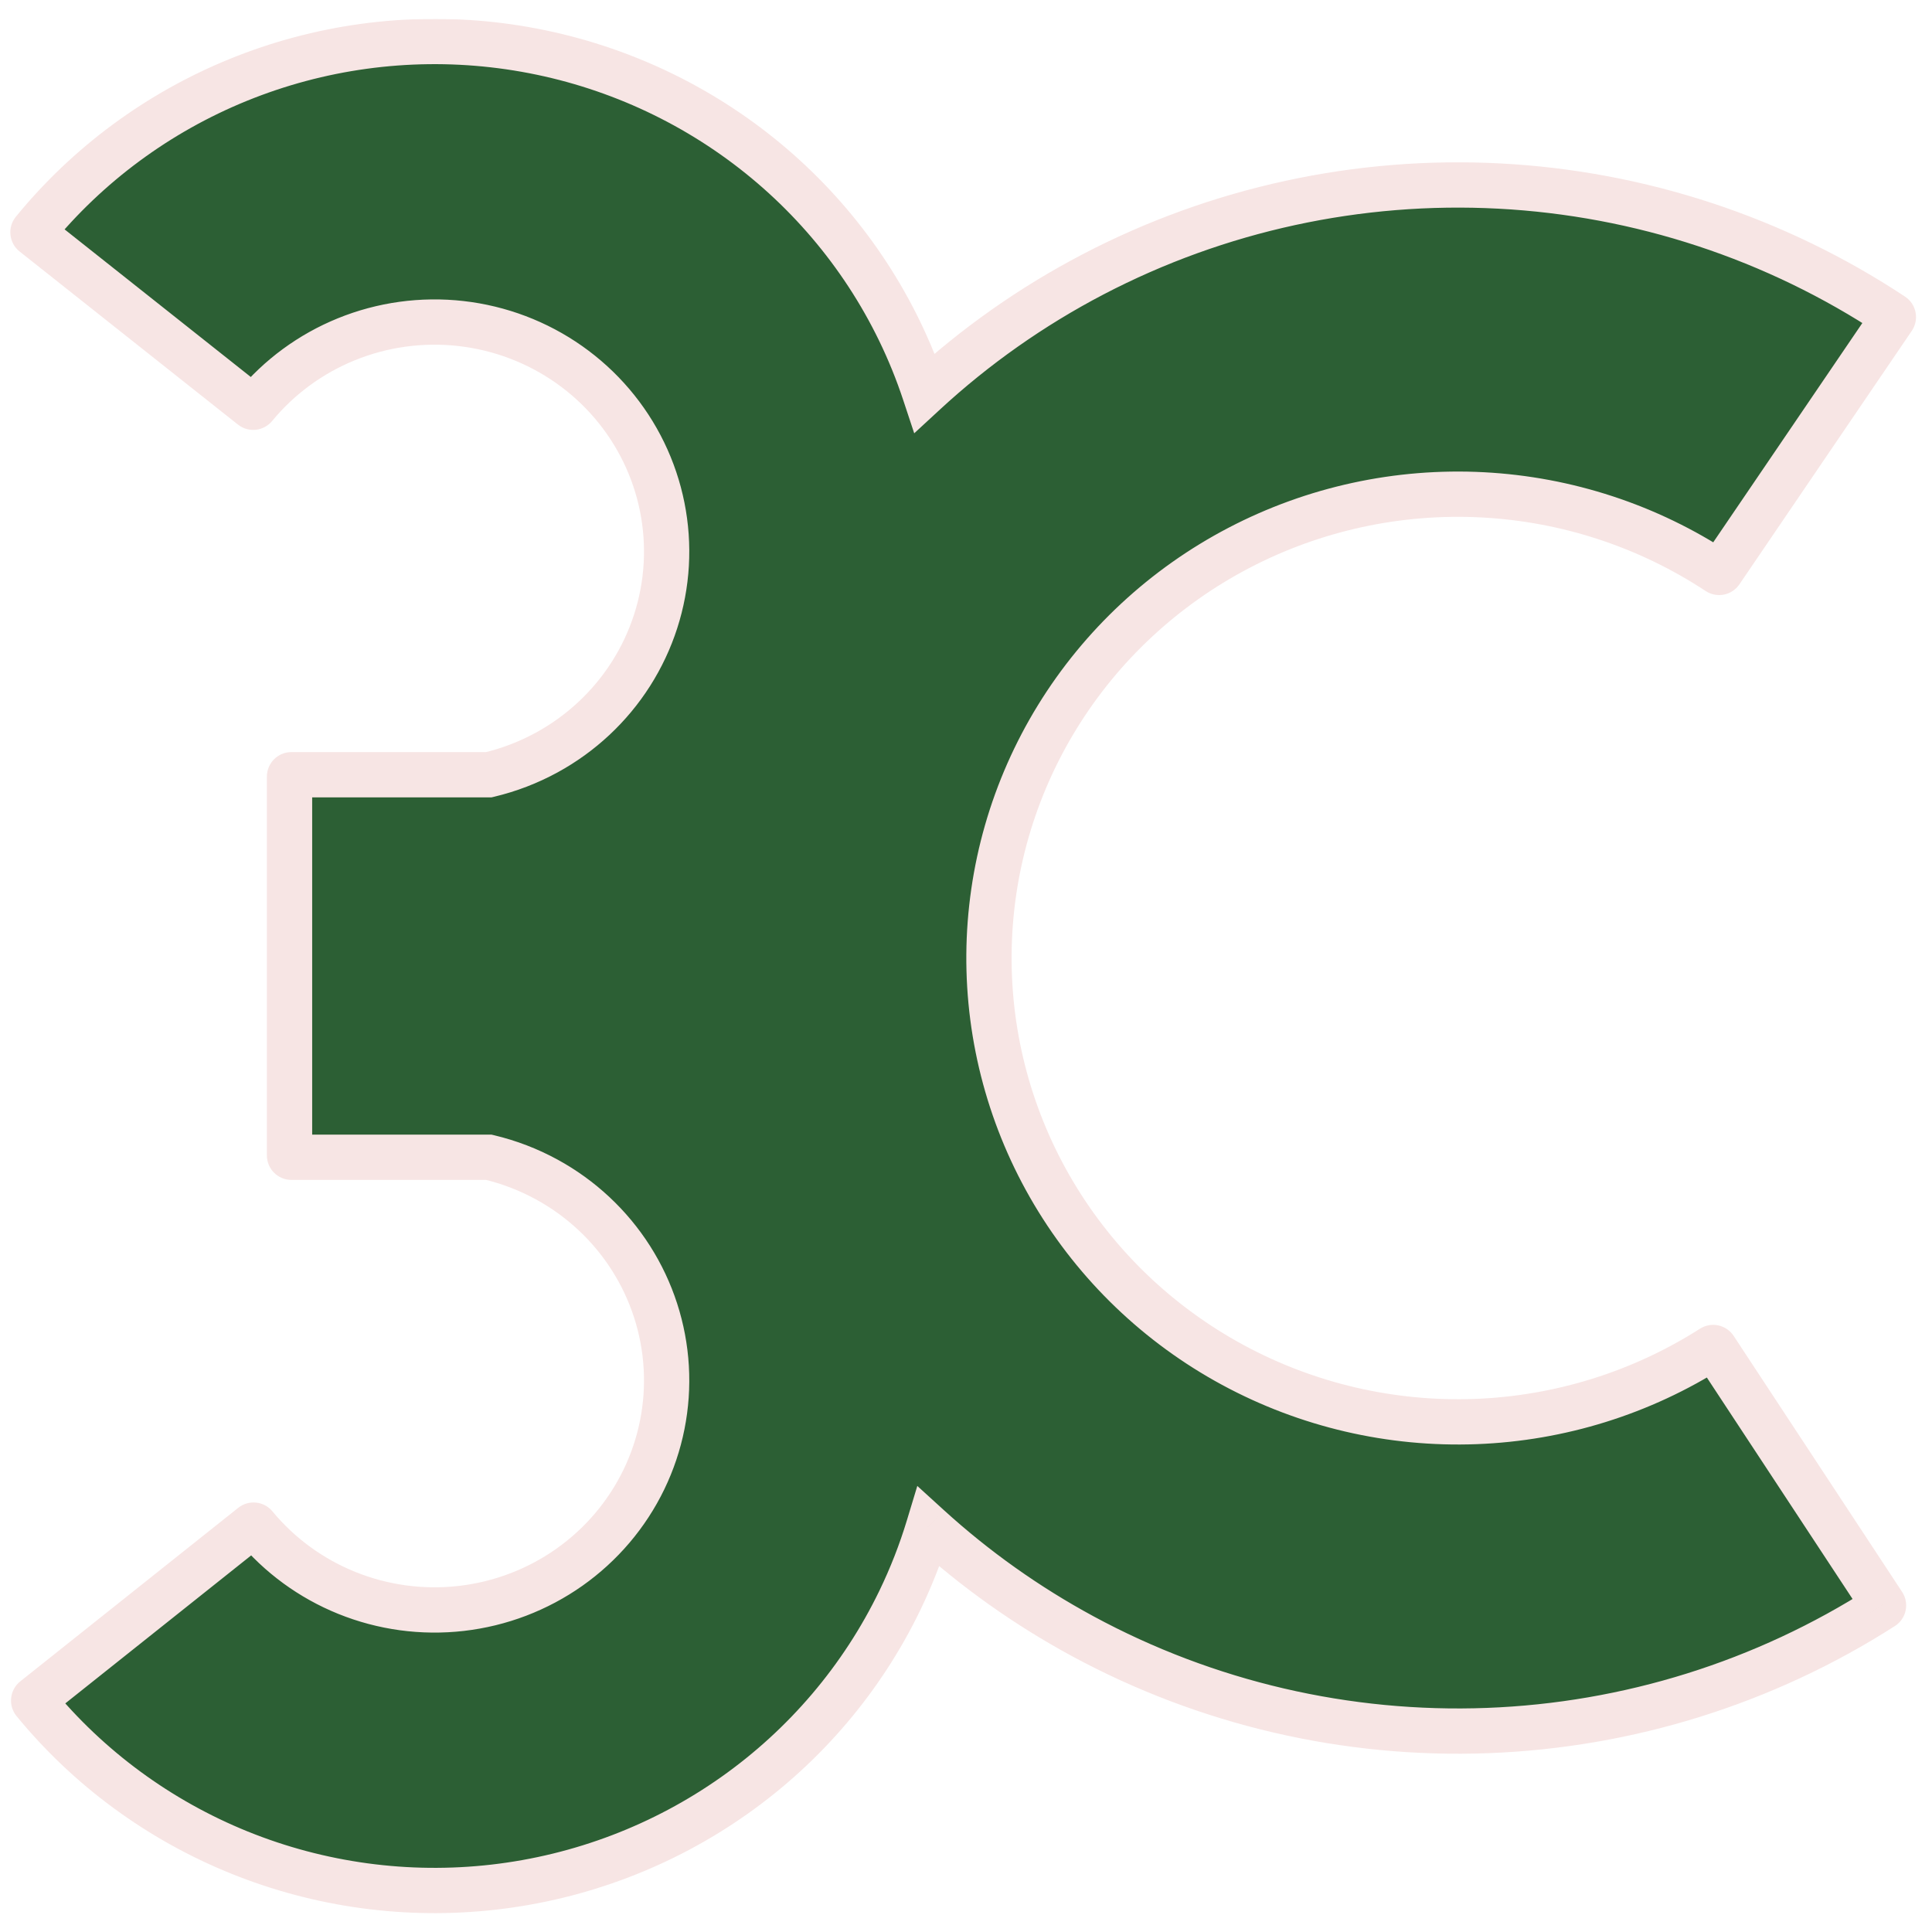
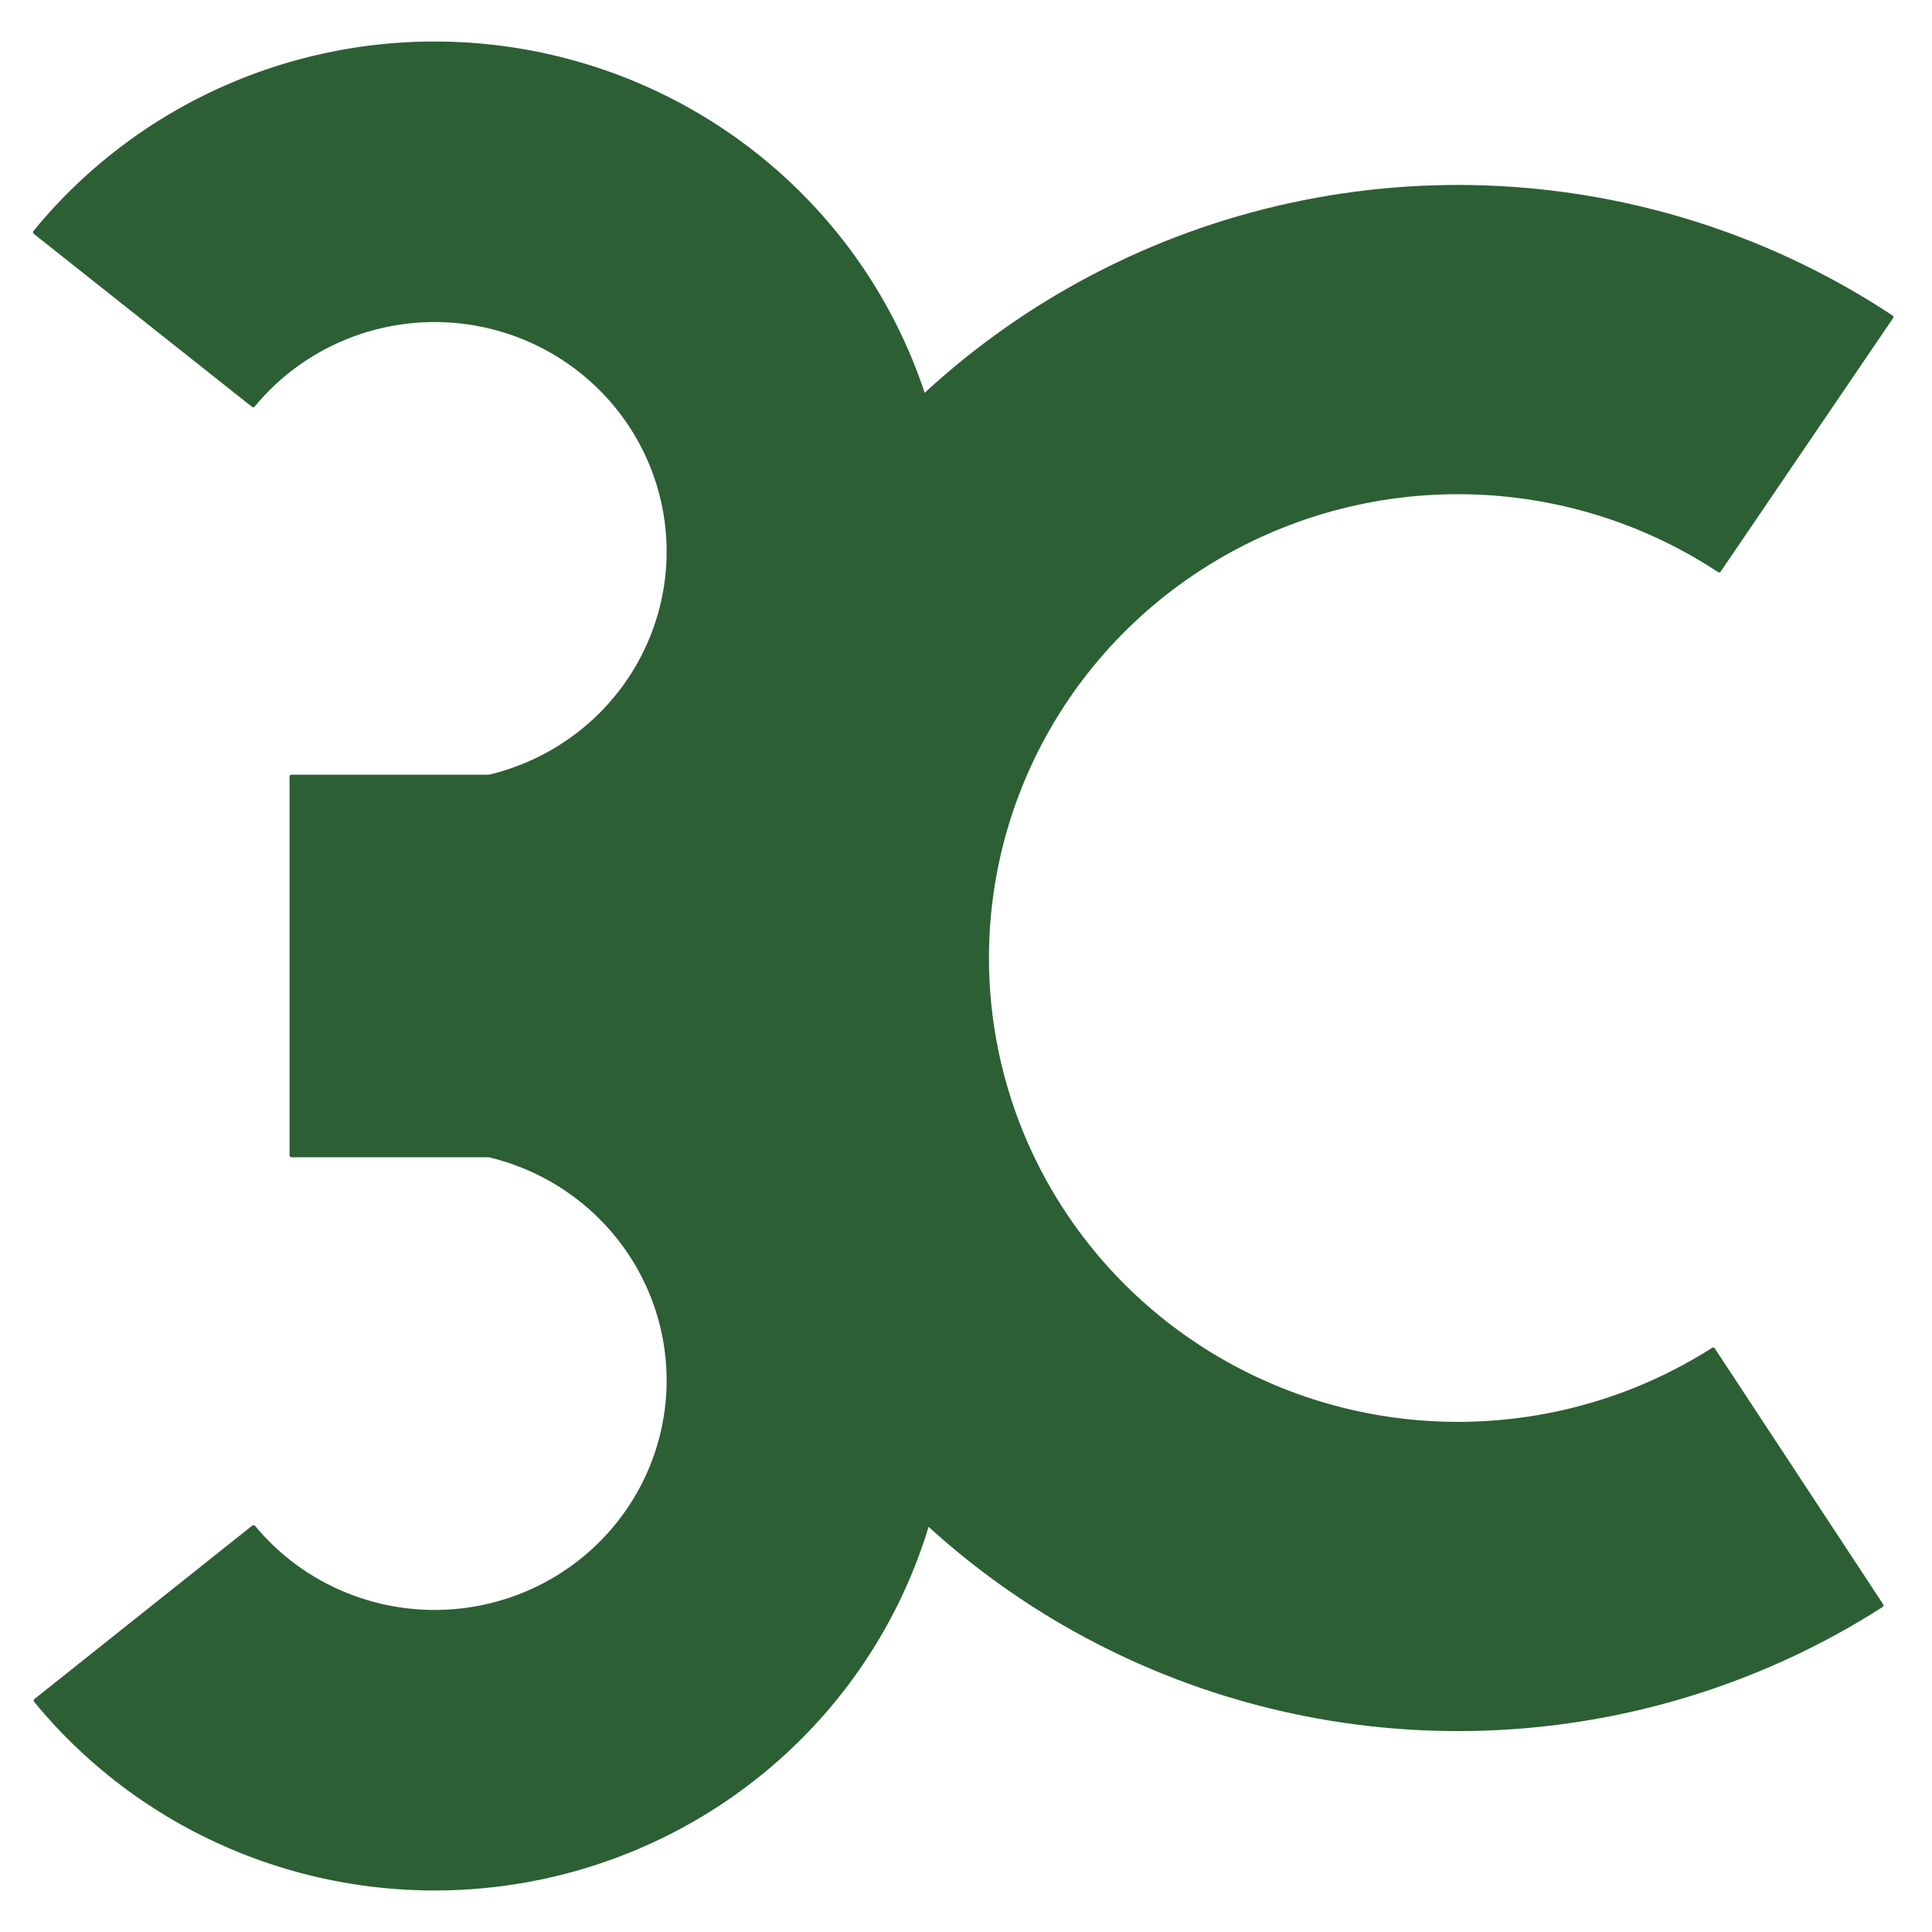
<svg xmlns="http://www.w3.org/2000/svg" width="1024" height="1024" viewBox="0 0 1024 1024" fill="none">
  <mask id="path-1-outside-1_2332_500" maskUnits="userSpaceOnUse" x="4.469" y="10" width="1012" height="1005" fill="black">
-     <rect fill="white" x="4.469" y="10" width="1012" height="1005" />
-     <path fill-rule="evenodd" clip-rule="evenodd" d="M17.694 122.48C17.342 122.911 17.412 123.547 17.848 123.892L133.583 215.644C134.013 215.985 134.636 215.915 134.985 215.492C147.906 199.81 164.581 187.558 183.504 179.852C202.735 172.021 223.659 169.14 244.32 171.479C264.982 173.818 284.707 181.3 301.651 193.227C318.595 205.153 332.205 221.134 341.208 239.675C350.212 258.217 354.316 278.714 353.135 299.25C351.955 319.786 345.529 339.69 334.459 357.103C323.389 374.516 308.035 388.868 289.834 398.819C280.14 404.118 269.807 408.077 259.123 410.621H154.459C153.906 410.621 153.459 411.068 153.459 411.621V612.379C153.459 612.932 153.906 613.379 154.459 613.379H259.122C269.782 615.918 280.093 619.864 289.769 625.146C307.968 635.081 323.325 649.416 334.405 666.812C345.485 684.209 351.926 704.099 353.128 724.625C354.329 745.15 350.251 765.643 341.275 784.187C332.299 802.732 318.717 818.724 301.798 830.67C284.88 842.616 265.176 850.125 244.527 852.498C223.878 854.87 202.959 852.028 183.721 844.237C164.792 836.57 148.099 824.357 135.15 808.708C134.801 808.286 134.177 808.218 133.748 808.559L18.21 900.554C17.775 900.901 17.706 901.537 18.059 901.967C46.94 937.181 84.316 964.649 126.751 981.836C169.5 999.151 215.989 1005.47 261.875 1000.19C307.761 994.922 351.547 978.233 389.144 951.687C426.742 925.141 456.923 889.603 476.871 848.393C483.008 835.713 488.115 822.623 492.167 809.247C516.807 831.679 544.215 851.174 573.858 867.218C639.528 902.761 713.708 920.041 788.514 917.22C862.981 914.412 935.298 891.788 997.846 851.742C998.315 851.442 998.447 850.817 998.141 850.352L908.854 714.655C908.552 714.197 907.938 714.067 907.476 714.362C870.021 738.261 826.752 751.762 782.2 753.442C737.317 755.135 692.808 744.767 653.406 723.441C614.004 702.115 581.181 670.627 558.426 632.326C535.671 594.024 523.834 550.34 524.174 505.916C524.514 461.493 537.017 417.99 560.356 380.033C583.695 342.077 616.996 311.084 656.72 290.35C696.443 269.616 741.105 259.915 785.957 262.28C830.479 264.626 873.536 278.774 910.621 303.23C911.079 303.532 911.695 303.412 912.003 302.958L1003.36 168.613C1003.67 168.153 1003.55 167.526 1003.08 167.219C941.154 126.241 869.192 102.538 794.776 98.615C720.022 94.675 645.586 110.842 579.38 145.399C546.789 162.41 516.792 183.565 490.092 208.207C486.38 196.995 481.918 186.002 476.722 175.301C456.714 134.098 426.47 98.585 388.816 72.082C351.163 45.579 307.33 28.951 261.416 23.754C215.501 18.556 169.003 24.957 126.269 42.36C83.849 59.635 46.512 87.19 17.694 122.48Z" />
-   </mask>
+     </mask>
  <path fill-rule="evenodd" clip-rule="evenodd" d="M17.694 122.48C17.342 122.911 17.412 123.547 17.848 123.892L133.583 215.644C134.013 215.985 134.636 215.915 134.985 215.492C147.906 199.81 164.581 187.558 183.504 179.852C202.735 172.021 223.659 169.14 244.32 171.479C264.982 173.818 284.707 181.3 301.651 193.227C318.595 205.153 332.205 221.134 341.208 239.675C350.212 258.217 354.316 278.714 353.135 299.25C351.955 319.786 345.529 339.69 334.459 357.103C323.389 374.516 308.035 388.868 289.834 398.819C280.14 404.118 269.807 408.077 259.123 410.621H154.459C153.906 410.621 153.459 411.068 153.459 411.621V612.379C153.459 612.932 153.906 613.379 154.459 613.379H259.122C269.782 615.918 280.093 619.864 289.769 625.146C307.968 635.081 323.325 649.416 334.405 666.812C345.485 684.209 351.926 704.099 353.128 724.625C354.329 745.15 350.251 765.643 341.275 784.187C332.299 802.732 318.717 818.724 301.798 830.67C284.88 842.616 265.176 850.125 244.527 852.498C223.878 854.87 202.959 852.028 183.721 844.237C164.792 836.57 148.099 824.357 135.15 808.708C134.801 808.286 134.177 808.218 133.748 808.559L18.21 900.554C17.775 900.901 17.706 901.537 18.059 901.967C46.94 937.181 84.316 964.649 126.751 981.836C169.5 999.151 215.989 1005.47 261.875 1000.19C307.761 994.922 351.547 978.233 389.144 951.687C426.742 925.141 456.923 889.603 476.871 848.393C483.008 835.713 488.115 822.623 492.167 809.247C516.807 831.679 544.215 851.174 573.858 867.218C639.528 902.761 713.708 920.041 788.514 917.22C862.981 914.412 935.298 891.788 997.846 851.742C998.315 851.442 998.447 850.817 998.141 850.352L908.854 714.655C908.552 714.197 907.938 714.067 907.476 714.362C870.021 738.261 826.752 751.762 782.2 753.442C737.317 755.135 692.808 744.767 653.406 723.441C614.004 702.115 581.181 670.627 558.426 632.326C535.671 594.024 523.834 550.34 524.174 505.916C524.514 461.493 537.017 417.99 560.356 380.033C583.695 342.077 616.996 311.084 656.72 290.35C696.443 269.616 741.105 259.915 785.957 262.28C830.479 264.626 873.536 278.774 910.621 303.23C911.079 303.532 911.695 303.412 912.003 302.958L1003.36 168.613C1003.67 168.153 1003.55 167.526 1003.08 167.219C941.154 126.241 869.192 102.538 794.776 98.615C720.022 94.675 645.586 110.842 579.38 145.399C546.789 162.41 516.792 183.565 490.092 208.207C486.38 196.995 481.918 186.002 476.722 175.301C456.714 134.098 426.47 98.585 388.816 72.082C351.163 45.579 307.33 28.951 261.416 23.754C215.501 18.556 169.003 24.957 126.269 42.36C83.849 59.635 46.512 87.19 17.694 122.48Z" fill="#2C5F34" />
-   <path d="M17.848 123.892L25.303 114.489L25.303 114.489L17.848 123.892ZM17.694 122.48L8.399 114.89L8.399 114.89L17.694 122.48ZM133.583 215.644L141.038 206.241L141.038 206.241L133.583 215.644ZM134.985 215.492L125.723 207.862L125.723 207.862L134.985 215.492ZM183.504 179.852L188.03 190.966L188.03 190.966L183.504 179.852ZM244.32 171.479L242.971 183.403L242.971 183.403L244.32 171.479ZM301.651 193.227L308.558 183.414L308.558 183.414L301.651 193.227ZM341.208 239.675L352.003 234.434L352.003 234.434L341.208 239.675ZM353.135 299.25L365.115 299.938L365.115 299.938L353.135 299.25ZM334.459 357.103L324.332 350.665L324.332 350.665L334.459 357.103ZM289.834 398.819L284.078 388.289L284.078 388.289L289.834 398.819ZM259.123 410.621V422.621H260.532L261.903 422.294L259.123 410.621ZM259.122 613.379L261.901 601.706L260.531 601.379H259.122V613.379ZM289.769 625.146L284.019 635.679L284.019 635.679L289.769 625.146ZM341.275 784.187L330.474 778.959L330.474 778.959L341.275 784.187ZM301.798 830.67L294.877 820.867L294.877 820.867L301.798 830.67ZM244.527 852.498L243.157 840.576L243.157 840.576L244.527 852.498ZM183.721 844.237L188.226 833.114L188.226 833.114L183.721 844.237ZM135.15 808.708L144.395 801.058L144.395 801.057L135.15 808.708ZM133.748 808.559L126.274 799.171L126.274 799.172L133.748 808.559ZM18.21 900.554L25.685 909.942L25.685 909.942L18.21 900.554ZM18.059 901.967L8.781 909.576L8.781 909.577L18.059 901.967ZM126.751 981.836L122.246 992.959L122.246 992.959L126.751 981.836ZM261.875 1000.19L260.505 988.273L260.505 988.273L261.875 1000.19ZM389.144 951.687L382.223 941.884L382.223 941.884L389.144 951.687ZM476.871 848.393L466.069 843.165L466.069 843.165L476.871 848.393ZM492.167 809.247L500.245 800.374L486.192 787.58L480.682 805.768L492.167 809.247ZM573.858 867.218L579.57 856.664L579.57 856.664L573.858 867.218ZM788.514 917.22L788.966 929.212L788.966 929.212L788.514 917.22ZM997.846 851.742L1004.32 861.848L1004.32 861.848L997.846 851.742ZM998.141 850.352L988.117 856.948L988.117 856.949L998.141 850.352ZM908.854 714.655L898.829 721.251L898.829 721.251L908.854 714.655ZM907.476 714.362L901.022 704.246L901.021 704.246L907.476 714.362ZM782.2 753.442L781.748 741.451L781.748 741.451L782.2 753.442ZM653.406 723.441L659.118 712.888L659.118 712.888L653.406 723.441ZM558.426 632.326L548.109 638.455L548.109 638.455L558.426 632.326ZM524.174 505.916L512.174 505.824L524.174 505.916ZM560.356 380.033L550.134 373.748L550.134 373.748L560.356 380.033ZM656.72 290.35L662.272 300.988L656.72 290.35ZM785.957 262.28L785.326 274.263L785.326 274.263L785.957 262.28ZM910.621 303.23L917.228 293.213L917.227 293.213L910.621 303.23ZM912.003 302.958L902.08 296.211L902.08 296.211L912.003 302.958ZM1003.36 168.613L993.434 161.865L993.434 161.865L1003.36 168.613ZM1003.08 167.219L996.461 177.226L996.461 177.227L1003.08 167.219ZM794.776 98.615L794.144 110.599L794.144 110.599L794.776 98.615ZM579.38 145.399L573.827 134.761L573.827 134.761L579.38 145.399ZM490.092 208.207L478.7 211.979L484.552 229.651L498.231 217.025L490.092 208.207ZM476.722 175.301L465.928 180.543L465.928 180.543L476.722 175.301ZM388.816 72.082L381.909 81.895L381.909 81.895L388.816 72.082ZM261.416 23.754L260.066 35.678L260.066 35.678L261.416 23.754ZM126.269 42.36L121.743 31.246L126.269 42.36ZM25.303 114.489C30.094 118.287 30.887 125.296 26.989 130.07L8.399 114.89C3.797 120.526 4.729 128.806 10.393 133.296L25.303 114.489ZM141.038 206.241L25.303 114.489L10.393 133.296L126.128 225.048L141.038 206.241ZM125.723 207.862C129.491 203.289 136.292 202.478 141.038 206.241L126.128 225.048C131.734 229.491 139.781 228.542 144.246 223.123L125.723 207.862ZM178.979 168.738C158.222 177.191 139.916 190.636 125.723 207.862L144.246 223.123C155.896 208.984 170.941 197.925 188.03 190.966L178.979 168.738ZM245.67 159.555C223.016 156.99 200.072 160.148 178.979 168.738L188.03 190.966C205.398 183.893 224.301 181.289 242.971 183.403L245.67 159.555ZM308.558 183.414C289.962 170.325 268.325 162.12 245.67 159.555L242.971 183.403C261.64 185.516 279.452 192.276 294.744 203.04L308.558 183.414ZM352.003 234.434C342.107 214.054 327.155 196.503 308.558 183.414L294.744 203.04C310.035 213.802 322.303 228.214 330.414 244.917L352.003 234.434ZM365.115 299.938C366.414 277.352 361.9 254.814 352.003 234.434L330.414 244.917C338.524 261.619 342.217 280.075 341.155 298.561L365.115 299.938ZM344.586 363.541C356.75 344.407 363.817 322.524 365.115 299.938L341.155 298.561C340.092 317.047 334.308 334.974 324.332 350.665L344.586 363.541ZM295.59 409.348C315.561 398.431 332.422 382.675 344.586 363.541L324.332 350.665C314.356 366.357 300.51 379.306 284.078 388.289L295.59 409.348ZM261.903 422.294C273.619 419.504 284.954 415.163 295.59 409.348L284.078 388.289C275.326 393.074 265.995 396.649 256.343 398.947L261.903 422.294ZM154.459 422.621H259.123V398.621H154.459V422.621ZM165.459 411.621C165.459 417.696 160.534 422.621 154.459 422.621V398.621C147.279 398.621 141.459 404.441 141.459 411.621H165.459ZM165.459 612.379V411.621H141.459V612.379H165.459ZM154.459 601.379C160.534 601.379 165.459 606.305 165.459 612.379H141.459C141.459 619.559 147.278 625.379 154.459 625.379V601.379ZM259.122 601.379H154.459V625.379H259.122V601.379ZM295.519 614.613C284.902 608.818 273.591 604.489 261.901 601.706L256.342 625.053C265.972 627.346 275.284 630.91 284.019 635.679L295.519 614.613ZM344.527 660.366C332.352 641.251 315.487 625.514 295.519 614.613L284.019 635.679C300.45 644.648 314.299 657.582 324.284 673.259L344.527 660.366ZM365.107 723.923C363.786 701.349 356.702 679.482 344.527 660.366L324.284 673.259C334.268 688.935 340.067 706.849 341.148 725.326L365.107 723.923ZM352.076 789.415C361.943 769.031 366.429 746.498 365.107 723.923L341.148 725.326C342.23 743.803 338.56 762.254 330.474 778.959L352.076 789.415ZM308.72 840.472C327.289 827.361 342.21 809.799 352.076 789.415L330.474 778.959C322.388 795.665 310.145 810.086 294.877 820.867L308.72 840.472ZM245.897 864.419C268.537 861.818 290.151 853.583 308.72 840.472L294.877 820.867C279.608 831.648 261.814 838.433 243.157 840.576L245.897 864.419ZM179.217 855.359C200.317 863.905 223.257 867.021 245.897 864.419L243.157 840.576C224.5 842.72 205.6 840.151 188.226 833.114L179.217 855.359ZM125.905 816.359C140.128 833.547 158.453 846.949 179.217 855.359L188.226 833.114C171.131 826.19 156.07 815.166 144.395 801.058L125.905 816.359ZM141.223 817.948C136.484 821.72 129.682 820.923 125.905 816.359L144.395 801.057C139.919 795.649 131.87 794.716 126.274 799.171L141.223 817.948ZM25.685 909.942L141.223 817.947L126.274 799.172L10.736 891.167L25.685 909.942ZM27.338 894.357C31.246 899.122 30.469 906.133 25.685 909.942L10.736 891.166C5.081 895.669 4.167 903.951 8.781 909.576L27.338 894.357ZM131.256 970.714C90.671 954.276 54.94 928.011 27.338 894.357L8.781 909.577C38.941 946.35 77.961 975.022 122.246 992.959L131.256 970.714ZM260.505 988.273C216.61 993.316 172.142 987.274 131.256 970.714L122.246 992.959C166.859 1011.03 215.367 1017.62 263.244 1012.12L260.505 988.273ZM382.223 941.884C346.275 967.266 304.399 983.229 260.505 988.273L263.244 1012.12C311.122 1006.61 356.819 989.201 396.066 961.49L382.223 941.884ZM466.069 843.165C447.012 882.536 418.17 916.503 382.223 941.884L396.066 961.49C435.314 933.778 466.835 896.67 487.672 853.621L466.069 843.165ZM480.682 805.768C476.812 818.545 471.933 831.05 466.069 843.165L487.672 853.621C494.083 840.375 499.418 826.701 503.652 812.726L480.682 805.768ZM579.57 856.664C550.783 841.084 524.169 822.153 500.245 800.374L484.089 818.121C509.445 841.205 537.648 861.264 568.146 877.771L579.57 856.664ZM788.062 905.229C715.397 907.969 643.346 891.183 579.57 856.664L568.146 877.771C635.71 914.34 712.02 932.113 788.966 929.212L788.062 905.229ZM991.376 841.636C930.636 880.524 860.398 902.501 788.061 905.229L788.966 929.212C865.565 926.323 939.96 903.052 1004.32 861.848L991.376 841.636ZM988.117 856.949C984.754 851.838 986.203 844.947 991.376 841.636L1004.32 861.848C1010.43 857.936 1012.14 849.796 1008.17 843.756L988.117 856.949ZM898.829 721.251L988.117 856.948L1008.17 843.756L918.878 708.059L898.829 721.251ZM913.93 724.479C908.892 727.693 902.155 726.306 898.829 721.251L918.879 708.059C914.95 702.088 906.984 700.442 901.022 704.246L913.93 724.479ZM782.652 765.434C829.329 763.674 874.672 749.529 913.931 724.478L901.021 704.246C865.371 726.994 824.175 739.851 781.748 741.451L782.652 765.434ZM647.694 733.995C688.99 756.346 735.628 767.207 782.652 765.434L781.748 741.451C739.005 743.063 696.626 733.189 659.118 712.888L647.694 733.995ZM548.109 638.455C571.978 678.631 606.397 711.643 647.694 733.995L659.118 712.888C621.611 692.587 590.384 662.624 568.743 626.197L548.109 638.455ZM512.174 505.824C511.817 552.443 524.24 598.277 548.109 638.455L568.743 626.197C547.102 589.771 535.85 548.236 536.173 506.008L512.174 505.824ZM550.134 373.748C525.653 413.563 512.531 459.206 512.174 505.824L536.173 506.008C536.496 463.779 548.382 422.418 570.578 386.319L550.134 373.748ZM651.167 279.712C609.534 301.443 574.614 333.934 550.134 373.748L570.578 386.319C592.775 350.219 624.458 320.725 662.272 300.988L651.167 279.712ZM786.589 250.296C739.597 247.819 692.799 257.982 651.167 279.712L662.272 300.988C700.087 281.25 742.613 272.012 785.326 274.263L786.589 250.296ZM917.227 293.213C878.355 267.577 833.234 252.755 786.589 250.296L785.326 274.263C827.723 276.498 868.717 289.97 904.015 313.248L917.227 293.213ZM902.08 296.211C905.481 291.208 912.239 289.922 917.228 293.213L904.014 313.248C909.918 317.142 917.908 315.616 921.927 309.706L902.08 296.211ZM993.434 161.865L902.08 296.211L921.926 309.706L1013.28 175.361L993.434 161.865ZM996.461 177.227C991.338 173.837 989.994 166.924 993.434 161.865L1013.28 175.361C1017.35 169.382 1015.76 161.215 1009.7 157.211L996.461 177.227ZM794.144 110.599C866.431 114.409 936.323 137.434 996.461 177.226L1009.7 157.211C945.985 115.049 871.954 90.667 795.408 86.632L794.144 110.599ZM584.932 156.037C649.23 122.477 721.53 106.771 794.144 110.599L795.408 86.632C718.515 82.579 641.942 99.208 573.827 134.761L584.932 156.037ZM498.231 217.025C524.154 193.099 553.282 172.558 584.932 156.037L573.827 134.761C540.296 152.263 509.429 174.03 481.953 199.389L498.231 217.025ZM465.928 180.543C470.892 190.766 475.154 201.269 478.7 211.979L501.484 204.435C497.606 192.722 492.945 181.237 487.517 170.06L465.928 180.543ZM381.909 81.895C417.91 107.235 446.812 141.178 465.928 180.543L487.517 170.06C466.616 127.018 435.03 89.936 395.723 62.269L381.909 81.895ZM260.066 35.678C303.988 40.65 345.908 56.555 381.909 81.895L395.723 62.269C356.418 34.603 310.673 17.253 262.765 11.83L260.066 35.678ZM130.795 53.474C171.666 36.83 216.143 30.705 260.066 35.678L262.765 11.83C214.858 6.406 166.34 13.085 121.743 31.246L130.795 53.474ZM26.989 130.07C54.53 96.343 90.224 69.996 130.795 53.474L121.743 31.246C77.473 49.274 38.493 78.037 8.399 114.89L26.989 130.07Z" fill="#F7E5E4" mask="url(#path-1-outside-1_2332_500)" />
</svg>